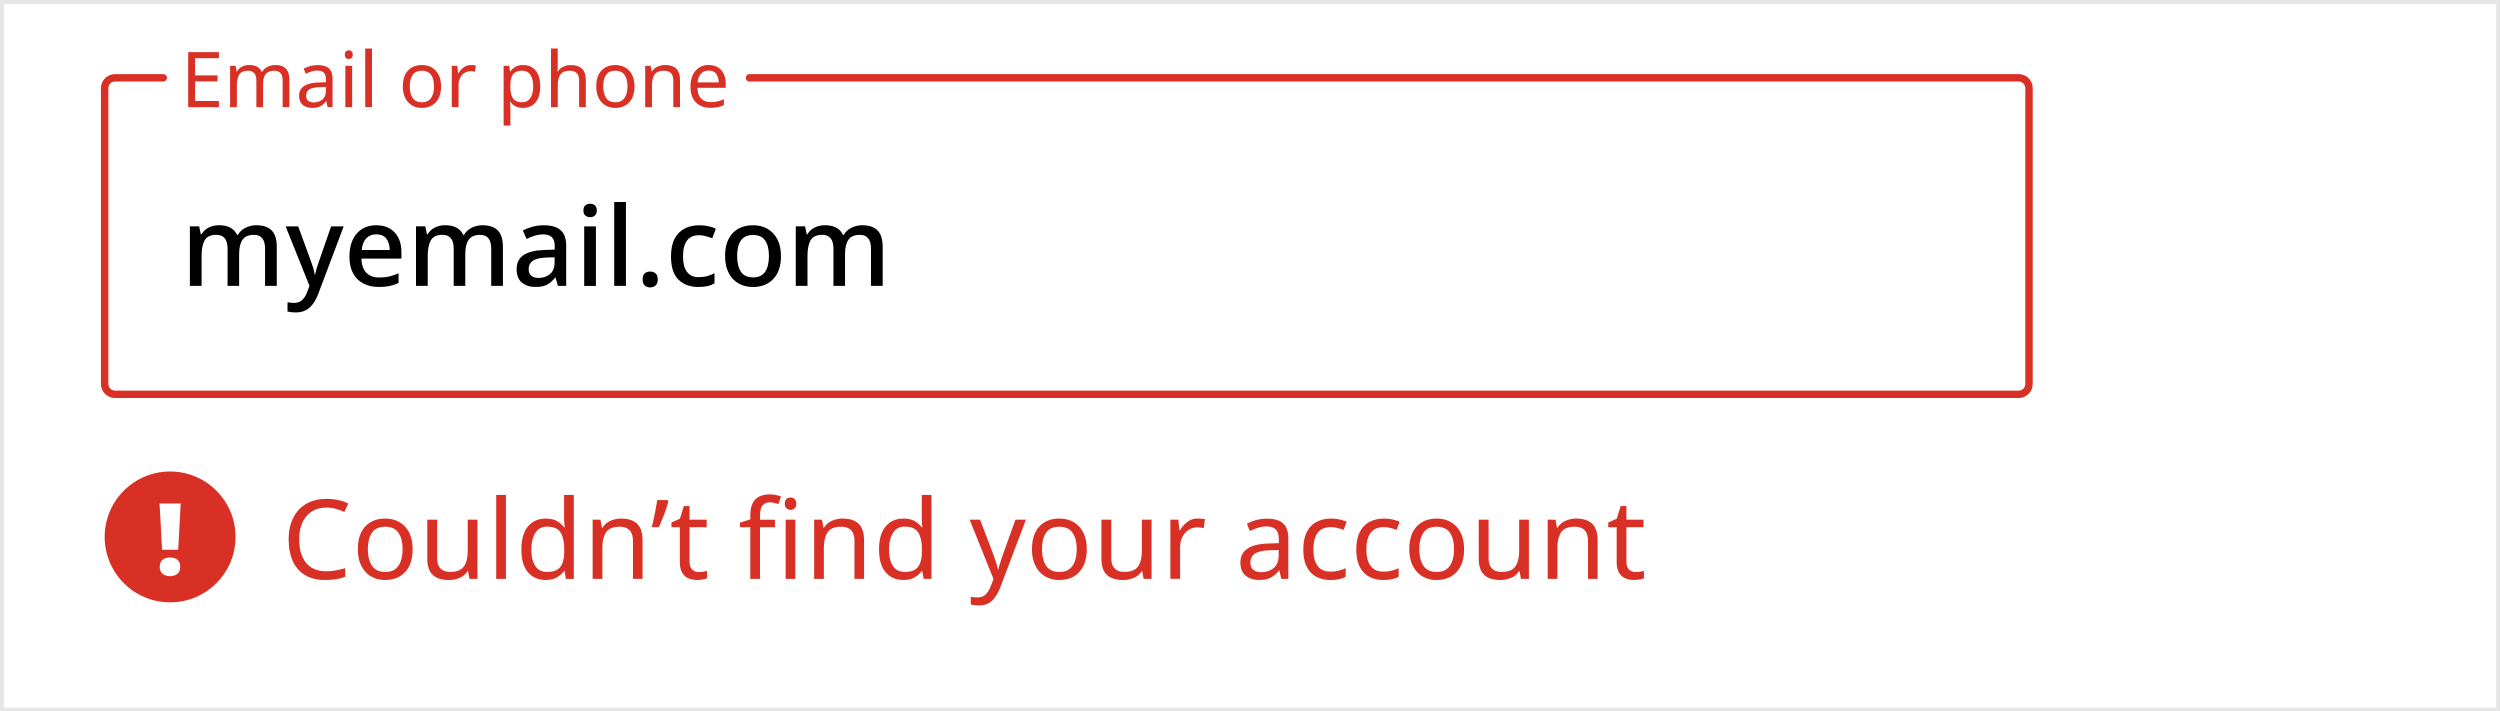
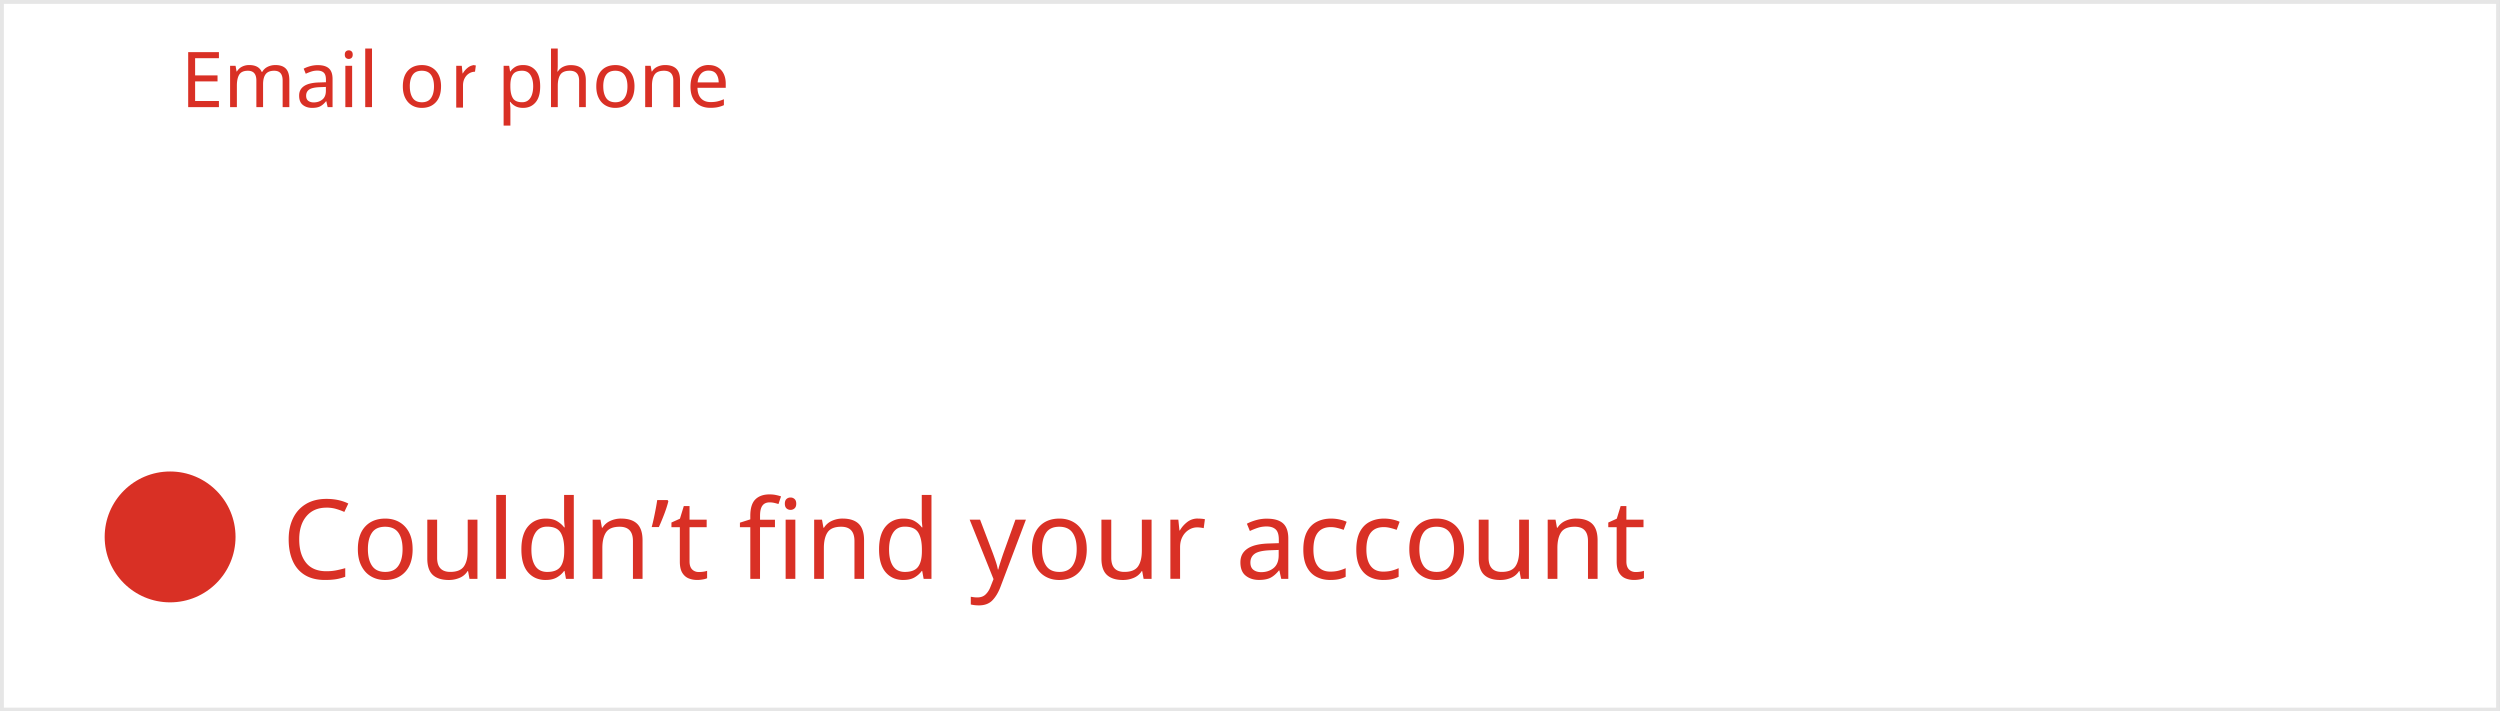
<svg xmlns="http://www.w3.org/2000/svg" id="b" viewBox="0 0 973.51 277.06">
  <rect x="0" y="0" width="973.51" height="277.06" fill="#333333" stroke="none" />
  <defs>
    <style>.g{fill:#d93025}</style>
  </defs>
  <g id="c">
    <path style="stroke:#e6e6e6;stroke-width:1.51px;stroke-miterlimit:10;fill:#fff" d="M.75.75h972v275.56H.75z" />
-     <path d="M99.91 87.72c2.61 0 4.57.67 5.89 2.02 1.32 1.35 1.98 3.51 1.98 6.49v15.09h-4.56V96.83c0-3.58-1.45-5.38-4.34-5.38-2.06 0-3.54.64-4.43 1.91-.89 1.28-1.33 3.1-1.33 5.48v12.47h-4.51V96.82c0-3.58-1.46-5.38-4.39-5.38-2.18 0-3.68.7-4.49 2.11-.82 1.4-1.23 3.43-1.23 6.06v11.7h-4.56V88.13h3.61l.65 3.1h.26c.72-1.2 1.68-2.09 2.9-2.67 1.22-.57 2.52-.86 3.89-.86 3.55 0 5.91 1.25 7.05 3.74h.34c.75-1.26 1.78-2.2 3.1-2.82 1.32-.62 2.71-.92 4.17-.92Zm11.31.43h4.9l4.82 13.16c.37 1 .7 1.96.99 2.88.29.92.49 1.83.6 2.75h.17c.14-.75.37-1.62.67-2.62s.64-2.02 1.01-3.05l4.56-13.11h4.9l-9.93 26.32c-.83 2.24-1.94 3.99-3.33 5.27-1.39 1.27-3.2 1.91-5.44 1.91-.72 0-1.33-.04-1.85-.11s-.96-.15-1.33-.24v-3.61c.29.06.66.11 1.12.17.46.06.93.09 1.42.09 1.32 0 2.38-.38 3.18-1.14.8-.76 1.43-1.76 1.89-2.99l.95-2.49-9.29-23.18Zm35.3-.43c3.04 0 5.43.94 7.18 2.82s2.62 4.44 2.62 7.68v2.49h-15.57c.06 2.38.68 4.2 1.87 5.46 1.19 1.26 2.86 1.89 5.01 1.89 1.49 0 2.82-.14 3.98-.41s2.36-.68 3.59-1.23v3.78c-1.18.54-2.35.94-3.53 1.18s-2.58.37-4.21.37c-2.24 0-4.21-.44-5.93-1.33-1.72-.89-3.06-2.21-4.02-3.96-.96-1.75-1.44-3.93-1.44-6.54s.44-4.82 1.31-6.62c.87-1.81 2.09-3.19 3.65-4.15 1.56-.96 3.39-1.44 5.48-1.44Zm0 3.53c-1.63 0-2.95.53-3.93 1.59-.99 1.06-1.57 2.57-1.74 4.52h10.92c-.03-1.81-.47-3.27-1.31-4.41-.85-1.13-2.16-1.7-3.93-1.7Zm41.45-3.53c2.61 0 4.57.67 5.89 2.02 1.32 1.35 1.98 3.51 1.98 6.49v15.09h-4.56V96.83c0-3.58-1.45-5.38-4.34-5.38-2.06 0-3.54.64-4.43 1.91-.89 1.28-1.33 3.1-1.33 5.48v12.47h-4.51V96.82c0-3.58-1.46-5.38-4.39-5.38-2.18 0-3.68.7-4.49 2.11-.82 1.4-1.23 3.43-1.23 6.06v11.7H162V88.13h3.61l.65 3.1h.26c.72-1.2 1.68-2.09 2.9-2.67 1.22-.57 2.52-.86 3.89-.86 3.55 0 5.91 1.25 7.05 3.74h.34c.75-1.26 1.78-2.2 3.1-2.82 1.32-.62 2.71-.92 4.17-.92Zm23.83 0c2.9 0 5.07.64 6.51 1.91 1.45 1.28 2.17 3.28 2.17 6v15.69h-3.23l-.9-3.23h-.17c-1 1.26-2.06 2.19-3.16 2.77-1.1.59-2.63.88-4.58.88-2.09 0-3.83-.57-5.2-1.7-1.38-1.13-2.06-2.9-2.06-5.31s.9-4.18 2.69-5.4c1.79-1.22 4.52-1.88 8.19-2l3.96-.13v-1.29c0-1.69-.39-2.89-1.16-3.59-.77-.7-1.86-1.05-3.27-1.05-1.18 0-2.31.17-3.4.52-1.09.34-2.14.76-3.14 1.25l-1.46-3.31c1.09-.57 2.34-1.05 3.76-1.44 1.42-.39 2.9-.58 4.45-.58Zm4.17 12.47-3.1.09c-2.64.11-4.46.56-5.48 1.33-1.02.77-1.53 1.83-1.53 3.18 0 1.2.36 2.08 1.08 2.62.72.54 1.65.82 2.79.82 1.78 0 3.26-.5 4.45-1.5 1.19-1 1.78-2.51 1.78-4.52v-2.02Zm13.84-20.85c.69 0 1.29.2 1.81.6.52.4.77 1.08.77 2.02s-.26 1.58-.77 2c-.52.42-1.12.62-1.81.62s-1.33-.21-1.85-.62c-.52-.42-.77-1.08-.77-2s.26-1.62.77-2.02c.52-.4 1.13-.6 1.85-.6Zm2.24 8.82v23.18h-4.56V88.16h4.56Zm11.69 23.17h-4.56V78.65h4.56v32.68Zm6.5-2.54c0-1.12.29-1.91.86-2.36.57-.46 1.26-.69 2.06-.69s1.5.23 2.09.69c.59.46.88 1.25.88 2.36s-.29 1.92-.88 2.41c-.59.49-1.28.73-2.09.73s-1.49-.24-2.06-.73c-.57-.49-.86-1.29-.86-2.41Zm21.71 2.97c-3.21 0-5.79-.95-7.74-2.86-1.95-1.91-2.92-4.91-2.92-9.01 0-2.87.47-5.19 1.42-6.97.95-1.78 2.25-3.09 3.91-3.93 1.66-.85 3.55-1.27 5.68-1.27 1.29 0 2.5.13 3.63.39s2.07.57 2.82.95l-1.38 3.7c-.8-.29-1.65-.55-2.54-.8-.89-.24-1.75-.37-2.58-.37-4.19 0-6.28 2.75-6.28 8.26 0 2.64.52 4.64 1.55 6.02s2.55 2.06 4.56 2.06c1.26 0 2.39-.14 3.4-.43 1-.29 1.92-.66 2.75-1.12v3.96c-.83.49-1.73.85-2.71 1.07s-2.16.34-3.57.34Zm32.17-12.04c0 3.84-.99 6.81-2.97 8.9-1.98 2.09-4.64 3.14-8 3.14-2.09 0-3.95-.47-5.57-1.4-1.62-.93-2.9-2.29-3.83-4.09-.93-1.79-1.4-3.98-1.4-6.56 0-3.84.97-6.8 2.92-8.88 1.95-2.08 4.62-3.12 8-3.12 2.12 0 3.99.47 5.61 1.4 1.62.93 2.9 2.29 3.83 4.06.93 1.78 1.4 3.96 1.4 6.54Zm-17.07 0c0 2.61.5 4.64 1.48 6.11.99 1.46 2.56 2.19 4.71 2.19s3.72-.73 4.71-2.19c.99-1.46 1.48-3.5 1.48-6.11s-.49-4.67-1.48-6.08c-.99-1.42-2.57-2.13-4.75-2.13s-3.71.71-4.69 2.13-1.46 3.45-1.46 6.08Zm48.8-12c2.61 0 4.57.67 5.89 2.02 1.32 1.35 1.98 3.51 1.98 6.49v15.09h-4.56V96.83c0-3.58-1.45-5.38-4.34-5.38-2.06 0-3.54.64-4.43 1.91-.89 1.28-1.33 3.1-1.33 5.48v12.47h-4.51V96.82c0-3.58-1.46-5.38-4.39-5.38-2.18 0-3.68.7-4.49 2.11-.82 1.4-1.23 3.43-1.23 6.06v11.7h-4.56V88.13h3.61l.65 3.1h.26c.72-1.2 1.68-2.09 2.9-2.67 1.22-.57 2.52-.86 3.89-.86 3.55 0 5.91 1.25 7.05 3.74h.34c.75-1.26 1.78-2.2 3.1-2.82 1.32-.62 2.71-.92 4.17-.92Z" />
-     <path d="M291.87 30.31H786.1c2.2 0 4 1.8 4 4v115.23c0 2.2-1.8 4-4 4H44.75c-2.2 0-4-1.8-4-4V34.31c0-2.2 1.8-4 4-4h18.82" style="stroke-miterlimit:10;fill:none;stroke:#d93025;stroke-linecap:round;stroke-width:2.89px" />
    <path class="g" d="M127.14 197.68c-3.3 0-5.89 1.1-7.78 3.31-1.89 2.21-2.84 5.23-2.84 9.07s.88 6.83 2.64 9.05c1.76 2.22 4.41 3.33 7.93 3.33 1.32 0 2.58-.11 3.78-.34 1.2-.23 2.39-.52 3.57-.86v3.35c-1.15.43-2.33.75-3.55.95-1.22.2-2.67.3-4.37.3-3.12 0-5.73-.65-7.83-1.94-2.09-1.29-3.66-3.12-4.71-5.5-1.05-2.38-1.57-5.17-1.57-8.39s.57-5.83 1.7-8.19c1.13-2.37 2.8-4.21 5.01-5.55 2.21-1.33 4.89-2 8.04-2s6.06.6 8.47 1.81l-1.55 3.27c-.95-.43-2-.82-3.16-1.16-1.16-.34-2.43-.52-3.81-.52Zm33.54 16.17c0 3.81-.97 6.77-2.9 8.86s-4.55 3.14-7.85 3.14c-2.04 0-3.85-.47-5.44-1.4-1.59-.93-2.85-2.29-3.76-4.09-.92-1.79-1.38-3.96-1.38-6.51 0-3.81.95-6.75 2.86-8.81 1.91-2.06 4.52-3.1 7.85-3.1 2.06 0 3.9.47 5.5 1.4 1.6.93 2.86 2.28 3.76 4.04.9 1.76 1.35 3.92 1.35 6.47Zm-17.42 0c0 2.72.54 4.88 1.61 6.47 1.08 1.59 2.79 2.39 5.14 2.39s4.03-.8 5.12-2.39c1.09-1.59 1.63-3.75 1.63-6.47s-.54-4.86-1.63-6.41c-1.09-1.55-2.81-2.32-5.16-2.32s-4.06.77-5.12 2.32c-1.06 1.55-1.59 3.68-1.59 6.41Zm42.66-11.48v23.05h-3.1l-.56-3.05h-.17a6.555 6.555 0 0 1-3.1 2.64c-1.32.56-2.72.84-4.21.84-2.78 0-4.87-.67-6.28-2-1.41-1.33-2.11-3.46-2.11-6.39v-15.09h3.83v14.83c0 3.67 1.71 5.5 5.12 5.5 2.55 0 4.32-.72 5.31-2.15.99-1.43 1.48-3.5 1.48-6.19v-12h3.78Zm11.09 23.05h-3.78v-32.68h3.78v32.68Zm15.48.43c-2.87 0-5.16-1-6.88-2.99-1.72-1.99-2.58-4.97-2.58-8.92s.87-6.94 2.6-8.97c1.73-2.02 4.03-3.03 6.9-3.03 1.78 0 3.23.33 4.36.99 1.13.66 2.06 1.46 2.77 2.41h.26c-.06-.37-.11-.92-.17-1.66s-.09-1.31-.09-1.74v-9.2h3.78v32.68h-3.05l-.56-3.1h-.17c-.69.98-1.61 1.81-2.75 2.49s-2.62 1.03-4.43 1.03Zm.6-3.14c2.44 0 4.15-.67 5.14-2s1.48-3.35 1.48-6.04v-.69c0-2.87-.47-5.07-1.42-6.6-.95-1.53-2.69-2.3-5.25-2.3-2.04 0-3.56.81-4.58 2.43s-1.53 3.79-1.53 6.51.51 4.89 1.53 6.41c1.02 1.52 2.56 2.28 4.62 2.28Zm28.77-20.77c2.75 0 4.83.67 6.24 2.02 1.4 1.35 2.11 3.5 2.11 6.45v15.01h-3.74v-14.75c0-3.7-1.72-5.55-5.16-5.55-2.55 0-4.32.72-5.29 2.15-.98 1.43-1.46 3.5-1.46 6.19v11.95h-3.78v-23.05h3.05l.56 3.14h.22c.75-1.2 1.78-2.1 3.1-2.69 1.32-.59 2.71-.88 4.17-.88Zm18.1-7.22.3.47c-.37 1.52-.91 3.2-1.61 5.03-.7 1.83-1.4 3.51-2.09 5.03h-2.79c.29-1.06.57-2.22.84-3.48.27-1.26.52-2.5.75-3.72.23-1.22.42-2.33.56-3.33h4.04Zm12.17 28.03c.57 0 1.16-.04 1.76-.13.6-.09 1.09-.2 1.46-.34v2.88c-.4.2-.97.37-1.72.49-.75.13-1.46.19-2.15.19-1.2 0-2.32-.21-3.33-.62-1.02-.42-1.84-1.14-2.47-2.17-.63-1.03-.95-2.48-.95-4.34v-13.42h-3.27v-1.81l3.31-1.5 1.5-4.9h2.24v5.29h6.67v2.92h-6.67v13.33c0 1.4.34 2.44 1.01 3.12.67.67 1.54 1.01 2.6 1.01Zm29.63-17.46h-5.81v20.12h-3.78v-20.12h-4.04v-1.76l4.04-1.29v-1.33c0-2.98.65-5.12 1.96-6.43 1.3-1.3 3.15-1.96 5.53-1.96.89 0 1.72.08 2.49.24.77.16 1.43.34 1.98.54l-.99 2.97c-.46-.14-.99-.29-1.59-.43-.6-.14-1.22-.21-1.85-.21-1.26 0-2.2.42-2.82 1.27-.62.85-.92 2.17-.92 3.98v1.51h5.81v2.92Zm6.1-11.56c.57 0 1.08.19 1.53.58.44.39.67 1 .67 1.83s-.22 1.44-.67 1.83c-.44.39-.95.58-1.53.58-.63 0-1.16-.19-1.59-.58-.43-.39-.65-1-.65-1.83s.22-1.44.65-1.83c.43-.39.96-.58 1.59-.58Zm1.85 8.64v23.05h-3.78v-23.05h3.78Zm18.41-.43c2.75 0 4.83.67 6.24 2.02 1.4 1.35 2.11 3.5 2.11 6.45v15.01h-3.74v-14.75c0-3.7-1.72-5.55-5.16-5.55-2.55 0-4.32.72-5.29 2.15-.98 1.43-1.46 3.5-1.46 6.19v11.95h-3.78v-23.05h3.05l.56 3.14h.22c.75-1.2 1.78-2.1 3.1-2.69 1.32-.59 2.71-.88 4.17-.88Zm23.65 23.91c-2.87 0-5.16-1-6.88-2.99-1.72-1.99-2.58-4.97-2.58-8.92s.87-6.94 2.6-8.97c1.73-2.02 4.03-3.03 6.9-3.03 1.78 0 3.23.33 4.36.99 1.13.66 2.06 1.46 2.77 2.41h.26c-.06-.37-.11-.92-.17-1.66s-.09-1.31-.09-1.74v-9.2h3.78v32.68h-3.05l-.56-3.1h-.17c-.69.98-1.61 1.81-2.75 2.49s-2.62 1.03-4.43 1.03Zm.6-3.14c2.44 0 4.15-.67 5.14-2s1.48-3.35 1.48-6.04v-.69c0-2.87-.47-5.07-1.42-6.6-.95-1.53-2.69-2.3-5.25-2.3-2.04 0-3.56.81-4.58 2.43s-1.53 3.79-1.53 6.51.51 4.89 1.53 6.41c1.02 1.52 2.56 2.28 4.62 2.28Zm25.24-20.34h4.04l4.99 13.11c.43 1.18.82 2.28 1.16 3.31.34 1.03.6 2.02.77 2.97h.17c.17-.72.44-1.66.82-2.82.37-1.16.76-2.33 1.16-3.5l4.69-13.07h4.08l-9.93 26.23c-.83 2.18-1.88 3.91-3.14 5.2-1.26 1.29-3.01 1.94-5.25 1.94a13.62 13.62 0 0 1-3.14-.35v-3.01c.32.06.7.11 1.14.17.44.06.91.09 1.4.09 1.32 0 2.38-.37 3.18-1.12.8-.75 1.45-1.73 1.93-2.97l1.2-3.05-9.29-23.13Zm45.58 11.48c0 3.81-.97 6.77-2.9 8.86s-4.55 3.14-7.85 3.14c-2.04 0-3.85-.47-5.44-1.4-1.59-.93-2.85-2.29-3.76-4.09-.92-1.79-1.38-3.96-1.38-6.51 0-3.81.95-6.75 2.86-8.81 1.91-2.06 4.52-3.1 7.85-3.1 2.06 0 3.9.47 5.5 1.4 1.6.93 2.86 2.28 3.76 4.04.9 1.76 1.35 3.92 1.35 6.47Zm-17.42 0c0 2.72.54 4.88 1.61 6.47 1.08 1.59 2.79 2.39 5.14 2.39s4.03-.8 5.12-2.39c1.09-1.59 1.63-3.75 1.63-6.47s-.54-4.86-1.63-6.41c-1.09-1.55-2.81-2.32-5.16-2.32s-4.06.77-5.12 2.32c-1.06 1.55-1.59 3.68-1.59 6.41Zm42.66-11.48v23.05h-3.1l-.56-3.05h-.17a6.555 6.555 0 0 1-3.1 2.64c-1.32.56-2.72.84-4.21.84-2.78 0-4.87-.67-6.28-2-1.41-1.33-2.11-3.46-2.11-6.39v-15.09h3.83v14.83c0 3.67 1.71 5.5 5.12 5.5 2.55 0 4.32-.72 5.31-2.15.99-1.43 1.48-3.5 1.48-6.19v-12h3.78Zm18.06-.43c.43 0 .89.02 1.38.06.49.04.93.11 1.33.19l-.47 3.48c-.37-.09-.79-.16-1.25-.22-.46-.06-.87-.09-1.25-.09-1.18 0-2.28.32-3.31.97s-1.86 1.55-2.47 2.71c-.62 1.16-.92 2.52-.92 4.06v12.3h-3.78v-23.05h3.1l.43 4.21h.17c.72-1.26 1.67-2.35 2.86-3.27 1.19-.92 2.59-1.38 4.19-1.38Zm26.92.04c2.81 0 4.89.62 6.24 1.85 1.35 1.23 2.02 3.2 2.02 5.89v15.69h-2.75l-.73-3.27h-.17c-1 1.26-2.06 2.19-3.18 2.79s-2.64.9-4.56.9c-2.09 0-3.83-.55-5.2-1.66-1.38-1.1-2.06-2.83-2.06-5.18s.9-4.06 2.71-5.31 4.59-1.93 8.34-2.04l3.91-.13v-1.38c0-1.92-.42-3.25-1.25-4-.83-.75-2.01-1.12-3.53-1.12-1.2 0-2.35.18-3.44.54-1.09.36-2.11.77-3.05 1.23l-1.16-2.84c1-.54 2.19-1.01 3.57-1.4s2.81-.58 4.3-.58Zm4.52 12.17-3.4.13c-2.87.12-4.85.57-5.96 1.38-1.1.8-1.66 1.94-1.66 3.4 0 1.29.39 2.24 1.18 2.84s1.8.9 3.03.9c1.92 0 3.53-.54 4.84-1.61 1.3-1.08 1.96-2.73 1.96-4.97v-2.06Zm20.12 11.7c-2.06 0-3.88-.42-5.46-1.25-1.58-.83-2.82-2.12-3.72-3.87-.9-1.75-1.35-3.98-1.35-6.71s.47-5.15 1.4-6.92c.93-1.78 2.21-3.08 3.85-3.91 1.63-.83 3.48-1.25 5.55-1.25 1.15 0 2.27.12 3.38.37s2 .54 2.69.88l-1.16 3.14c-.69-.26-1.49-.5-2.41-.73-.92-.23-1.78-.34-2.58-.34-4.53 0-6.79 2.91-6.79 8.73 0 2.78.55 4.91 1.66 6.39 1.1 1.48 2.74 2.21 4.92 2.21 1.23 0 2.34-.13 3.31-.39.97-.26 1.86-.57 2.67-.95v3.35c-.77.4-1.63.71-2.56.92s-2.06.32-3.38.32Zm20.63 0c-2.06 0-3.88-.42-5.46-1.25-1.58-.83-2.82-2.12-3.72-3.87-.9-1.75-1.35-3.98-1.35-6.71s.47-5.15 1.4-6.92c.93-1.78 2.21-3.08 3.85-3.91 1.63-.83 3.48-1.25 5.55-1.25 1.15 0 2.27.12 3.38.37s2 .54 2.69.88l-1.16 3.14c-.69-.26-1.49-.5-2.41-.73-.92-.23-1.78-.34-2.58-.34-4.53 0-6.79 2.91-6.79 8.73 0 2.78.55 4.91 1.66 6.39 1.1 1.48 2.74 2.21 4.92 2.21 1.23 0 2.34-.13 3.31-.39.97-.26 1.86-.57 2.67-.95v3.35c-.77.4-1.63.71-2.56.92s-2.06.32-3.38.32Zm31.44-12c0 3.81-.97 6.77-2.9 8.86s-4.55 3.14-7.85 3.14c-2.04 0-3.85-.47-5.44-1.4-1.59-.93-2.85-2.29-3.76-4.09-.92-1.79-1.38-3.96-1.38-6.51 0-3.81.95-6.75 2.86-8.81 1.91-2.06 4.52-3.1 7.85-3.1 2.06 0 3.9.47 5.5 1.4 1.6.93 2.86 2.28 3.76 4.04.9 1.76 1.35 3.92 1.35 6.47Zm-17.42 0c0 2.72.54 4.88 1.61 6.47 1.08 1.59 2.79 2.39 5.14 2.39s4.03-.8 5.12-2.39c1.09-1.59 1.63-3.75 1.63-6.47s-.54-4.86-1.63-6.41c-1.09-1.55-2.81-2.32-5.16-2.32s-4.06.77-5.12 2.32c-1.06 1.55-1.59 3.68-1.59 6.41Zm42.66-11.48v23.05h-3.1l-.56-3.05h-.17a6.555 6.555 0 0 1-3.1 2.64c-1.32.56-2.72.84-4.21.84-2.78 0-4.87-.67-6.28-2-1.41-1.33-2.11-3.46-2.11-6.39v-15.09h3.83v14.83c0 3.67 1.71 5.5 5.12 5.5 2.55 0 4.32-.72 5.31-2.15.99-1.43 1.48-3.5 1.48-6.19v-12h3.78Zm18.4-.43c2.75 0 4.83.67 6.24 2.02 1.4 1.35 2.11 3.5 2.11 6.45v15.01h-3.74v-14.75c0-3.7-1.72-5.55-5.16-5.55-2.55 0-4.32.72-5.29 2.15-.98 1.43-1.46 3.5-1.46 6.19v11.95h-3.78v-23.05h3.05l.56 3.14h.22c.75-1.2 1.78-2.1 3.1-2.69 1.32-.59 2.71-.88 4.17-.88Zm23.18 20.81c.57 0 1.16-.04 1.76-.13.6-.09 1.09-.2 1.46-.34v2.88c-.4.2-.97.37-1.72.49-.75.13-1.46.19-2.15.19-1.2 0-2.32-.21-3.33-.62-1.02-.42-1.84-1.14-2.47-2.17-.63-1.03-.95-2.48-.95-4.34v-13.42h-3.27v-1.81l3.31-1.5 1.5-4.9h2.24v5.29h6.67v2.92h-6.67v13.33c0 1.4.34 2.44 1.01 3.12.67.67 1.54 1.01 2.6 1.01Z" />
    <circle class="g" cx="66.24" cy="209.08" r="25.48" />
-     <path d="M69.39 214.07h-6.28l-.98-18.02h8.23l-.97 18.02Zm-7.18 6.67c0-1.35.4-2.3 1.19-2.85s1.74-.82 2.83-.82 1.99.27 2.77.82 1.17 1.5 1.17 2.85c0 1.27-.39 2.2-1.17 2.77-.78.57-1.7.86-2.77.86s-2.04-.29-2.83-.86c-.79-.57-1.19-1.49-1.19-2.77Z" style="fill:#fff" />
-     <path class="g" d="M85.25 41.71H73.28V20.29h11.97v2.37h-9.27v6.69h8.73v2.34h-8.73v7.65h9.27v2.37Zm21.99-16.38c1.82 0 3.18.47 4.08 1.41.9.94 1.35 2.44 1.35 4.5v10.47h-2.61V31.36c0-2.54-1.09-3.81-3.27-3.81-1.56 0-2.68.45-3.35 1.35s-1 2.21-1 3.93v8.88h-2.61V31.36c0-2.54-1.1-3.81-3.3-3.81-1.62 0-2.74.5-3.36 1.5-.62 1-.93 2.44-.93 4.32v8.34H89.6V25.63h2.13l.39 2.19h.15a4.72 4.72 0 0 1 2.03-1.88c.85-.41 1.75-.61 2.71-.61 2.52 0 4.16.9 4.92 2.7h.15c.54-.92 1.27-1.6 2.19-2.04.92-.44 1.91-.66 2.97-.66Zm16.5.03c1.96 0 3.41.43 4.35 1.29.94.86 1.41 2.23 1.41 4.11v10.95h-1.92l-.51-2.28h-.12c-.7.88-1.44 1.53-2.22 1.95s-1.84.63-3.18.63c-1.46 0-2.67-.38-3.63-1.15-.96-.77-1.44-1.98-1.44-3.62s.63-2.83 1.89-3.7c1.26-.87 3.2-1.35 5.82-1.43l2.73-.09v-.96c0-1.34-.29-2.27-.87-2.79s-1.4-.78-2.46-.78c-.84 0-1.64.13-2.4.38s-1.47.54-2.13.85l-.81-1.98c.7-.38 1.53-.7 2.49-.97s1.96-.41 3-.41Zm3.15 8.49-2.37.09c-2 .08-3.38.4-4.16.96-.77.56-1.15 1.35-1.15 2.37 0 .9.27 1.56.82 1.98s1.25.63 2.12.63c1.34 0 2.46-.38 3.38-1.12s1.37-1.9 1.37-3.46v-1.44Zm8.94-14.25c.4 0 .75.13 1.06.4.31.27.46.7.46 1.27s-.16 1.01-.46 1.28c-.31.27-.67.4-1.06.4-.44 0-.81-.13-1.11-.4s-.45-.69-.45-1.28.15-1 .45-1.27.67-.4 1.11-.4Zm1.29 6.03v16.08h-2.64V25.63h2.64Zm7.74 16.08h-2.64v-22.8h2.64v22.8Zm26.88-8.07c0 2.66-.67 4.72-2.03 6.18-1.35 1.46-3.17 2.19-5.47 2.19-1.42 0-2.69-.32-3.79-.97-1.11-.65-1.99-1.6-2.62-2.85-.64-1.25-.96-2.76-.96-4.54 0-2.66.66-4.71 1.99-6.15 1.33-1.44 3.16-2.16 5.48-2.16 1.44 0 2.72.33 3.84.98s2 1.59 2.62 2.82.95 2.74.95 4.52Zm-12.15 0c0 1.9.38 3.4 1.12 4.51.75 1.11 1.95 1.67 3.58 1.67s2.81-.55 3.57-1.67c.76-1.11 1.14-2.61 1.14-4.51s-.38-3.39-1.14-4.47c-.76-1.08-1.96-1.62-3.6-1.62s-2.83.54-3.57 1.62c-.74 1.08-1.11 2.57-1.11 4.47Zm23.82-8.31c.3 0 .62.01.96.04.34.03.65.08.93.13l-.33 2.43a8.674 8.674 0 0 0-1.74-.21c-.82 0-1.59.23-2.31.67-.72.45-1.29 1.08-1.72 1.89-.43.81-.64 1.75-.64 2.83v8.58h-2.64V25.63h2.16l.3 2.94h.12c.5-.88 1.17-1.64 2-2.28s1.8-.96 2.92-.96Zm20.34 0c1.98 0 3.57.69 4.79 2.07 1.21 1.38 1.81 3.46 1.81 6.24s-.6 4.82-1.81 6.24-2.82 2.13-4.82 2.13c-1.24 0-2.26-.23-3.08-.69-.81-.46-1.45-1.01-1.9-1.65h-.18c.02.34.05.77.11 1.29.05.52.08.97.08 1.35v6.6h-2.64V25.63h2.16l.36 2.19h.12c.48-.7 1.11-1.29 1.89-1.77s1.82-.72 3.12-.72Zm-.48 2.22c-1.64 0-2.8.46-3.48 1.38-.68.92-1.03 2.32-1.05 4.2v.51c0 1.98.32 3.51.97 4.57.65 1.07 1.85 1.6 3.62 1.6.96 0 1.76-.26 2.4-.79.64-.53 1.12-1.26 1.43-2.21.31-.94.46-2.01.46-3.21 0-1.84-.36-3.31-1.07-4.41s-1.8-1.65-3.29-1.65Zm13.92-8.64v6.69c0 .8-.05 1.55-.15 2.25h.18a4.97 4.97 0 0 1 2.12-1.86c.89-.42 1.85-.63 2.9-.63 1.94 0 3.4.47 4.39 1.4.99.93 1.49 2.43 1.49 4.48v10.47h-2.61V31.42c0-2.58-1.2-3.87-3.6-3.87-1.8 0-3.04.51-3.71 1.52-.67 1.01-1 2.46-1 4.33v8.31h-2.64v-22.8h2.64Zm29.88 14.73c0 2.66-.67 4.72-2.03 6.18-1.35 1.46-3.17 2.19-5.47 2.19-1.42 0-2.69-.32-3.79-.97-1.11-.65-1.99-1.6-2.62-2.85-.64-1.25-.96-2.76-.96-4.54 0-2.66.66-4.71 1.99-6.15 1.33-1.44 3.16-2.16 5.48-2.16 1.44 0 2.72.33 3.84.98s2 1.59 2.62 2.82.95 2.74.95 4.52Zm-12.15 0c0 1.9.38 3.4 1.12 4.51.75 1.11 1.95 1.67 3.58 1.67s2.81-.55 3.57-1.67c.76-1.11 1.14-2.61 1.14-4.51s-.38-3.39-1.14-4.47c-.76-1.08-1.96-1.62-3.6-1.62s-2.83.54-3.57 1.62c-.74 1.08-1.11 2.57-1.11 4.47Zm24.06-8.31c1.92 0 3.37.47 4.35 1.41.98.94 1.47 2.44 1.47 4.5v10.47h-2.61V31.42c0-2.58-1.2-3.87-3.6-3.87-1.78 0-3.01.5-3.69 1.5-.68 1-1.02 2.44-1.02 4.32v8.34h-2.64V25.63h2.13l.39 2.19h.15c.52-.84 1.24-1.46 2.16-1.88.92-.41 1.89-.61 2.91-.61Zm17.01 0c1.36 0 2.54.3 3.54.9s1.76 1.45 2.29 2.54.79 2.37.79 3.82v1.59H271.6c.04 1.82.5 3.21 1.4 4.15.89.95 2.13 1.42 3.73 1.42 1.02 0 1.92-.09 2.71-.28s1.61-.47 2.45-.83v2.31c-.82.36-1.63.63-2.43.79-.8.17-1.75.25-2.85.25-1.54 0-2.89-.31-4.05-.93-1.16-.62-2.07-1.54-2.71-2.76-.65-1.22-.97-2.73-.97-4.53s.29-3.27.88-4.53c.59-1.26 1.42-2.23 2.49-2.91 1.07-.68 2.31-1.02 3.73-1.02Zm-.03 2.16c-1.26 0-2.26.41-2.99 1.22-.73.81-1.17 1.94-1.3 3.38h8.19c-.02-1.36-.34-2.46-.96-3.31s-1.6-1.28-2.94-1.28Z" />
+     <path class="g" d="M85.25 41.71H73.28V20.29h11.97v2.37h-9.27v6.69h8.73v2.34h-8.73v7.65h9.27v2.37Zm21.99-16.38c1.82 0 3.18.47 4.08 1.41.9.94 1.35 2.44 1.35 4.5v10.47h-2.61V31.36c0-2.54-1.09-3.81-3.27-3.81-1.56 0-2.68.45-3.35 1.35s-1 2.21-1 3.93v8.88h-2.61V31.36c0-2.54-1.1-3.81-3.3-3.81-1.62 0-2.74.5-3.36 1.5-.62 1-.93 2.44-.93 4.32v8.34H89.6V25.63h2.13l.39 2.19h.15a4.72 4.72 0 0 1 2.03-1.88c.85-.41 1.75-.61 2.71-.61 2.52 0 4.16.9 4.92 2.7h.15c.54-.92 1.27-1.6 2.19-2.04.92-.44 1.91-.66 2.97-.66Zm16.5.03c1.96 0 3.41.43 4.35 1.29.94.86 1.41 2.23 1.41 4.11v10.95h-1.92l-.51-2.28h-.12c-.7.88-1.44 1.53-2.22 1.95s-1.84.63-3.18.63c-1.46 0-2.67-.38-3.63-1.15-.96-.77-1.44-1.98-1.44-3.62s.63-2.83 1.89-3.7c1.26-.87 3.2-1.35 5.82-1.43l2.73-.09v-.96c0-1.34-.29-2.27-.87-2.79s-1.4-.78-2.46-.78c-.84 0-1.64.13-2.4.38s-1.47.54-2.13.85l-.81-1.98c.7-.38 1.53-.7 2.49-.97s1.96-.41 3-.41Zm3.15 8.49-2.37.09c-2 .08-3.38.4-4.16.96-.77.56-1.15 1.35-1.15 2.37 0 .9.27 1.56.82 1.98s1.25.63 2.12.63c1.34 0 2.46-.38 3.38-1.12s1.37-1.9 1.37-3.46v-1.44Zm8.94-14.25c.4 0 .75.13 1.06.4.31.27.46.7.46 1.27s-.16 1.01-.46 1.28c-.31.27-.67.4-1.06.4-.44 0-.81-.13-1.11-.4s-.45-.69-.45-1.28.15-1 .45-1.27.67-.4 1.11-.4Zm1.29 6.03v16.08h-2.64V25.63h2.64Zm7.74 16.08h-2.64v-22.8h2.64v22.8Zm26.88-8.07c0 2.66-.67 4.72-2.03 6.18-1.35 1.46-3.17 2.19-5.47 2.19-1.42 0-2.69-.32-3.79-.97-1.11-.65-1.99-1.6-2.62-2.85-.64-1.25-.96-2.76-.96-4.54 0-2.66.66-4.71 1.99-6.15 1.33-1.44 3.16-2.16 5.48-2.16 1.44 0 2.72.33 3.84.98s2 1.59 2.62 2.82.95 2.74.95 4.52Zm-12.15 0c0 1.9.38 3.4 1.12 4.51.75 1.11 1.95 1.67 3.58 1.67s2.81-.55 3.57-1.67c.76-1.11 1.14-2.61 1.14-4.51s-.38-3.39-1.14-4.47c-.76-1.08-1.96-1.62-3.6-1.62s-2.83.54-3.57 1.62c-.74 1.08-1.11 2.57-1.11 4.47Zm23.82-8.31c.3 0 .62.01.96.04.34.03.65.08.93.13l-.33 2.43c-.82 0-1.59.23-2.31.67-.72.45-1.29 1.08-1.72 1.89-.43.81-.64 1.75-.64 2.83v8.58h-2.64V25.63h2.16l.3 2.94h.12c.5-.88 1.17-1.64 2-2.28s1.8-.96 2.92-.96Zm20.34 0c1.98 0 3.57.69 4.79 2.07 1.21 1.38 1.81 3.46 1.81 6.24s-.6 4.82-1.81 6.24-2.82 2.13-4.82 2.13c-1.24 0-2.26-.23-3.08-.69-.81-.46-1.45-1.01-1.9-1.65h-.18c.02.34.05.77.11 1.29.05.52.08.97.08 1.35v6.6h-2.64V25.63h2.16l.36 2.19h.12c.48-.7 1.11-1.29 1.89-1.77s1.82-.72 3.12-.72Zm-.48 2.22c-1.64 0-2.8.46-3.48 1.38-.68.92-1.03 2.32-1.05 4.2v.51c0 1.98.32 3.51.97 4.57.65 1.07 1.85 1.6 3.62 1.6.96 0 1.76-.26 2.4-.79.64-.53 1.12-1.26 1.43-2.21.31-.94.46-2.01.46-3.21 0-1.84-.36-3.31-1.07-4.41s-1.8-1.65-3.29-1.65Zm13.92-8.64v6.69c0 .8-.05 1.55-.15 2.25h.18a4.97 4.97 0 0 1 2.12-1.86c.89-.42 1.85-.63 2.9-.63 1.94 0 3.4.47 4.39 1.4.99.93 1.49 2.43 1.49 4.48v10.47h-2.61V31.42c0-2.58-1.2-3.87-3.6-3.87-1.8 0-3.04.51-3.71 1.52-.67 1.01-1 2.46-1 4.33v8.31h-2.64v-22.8h2.64Zm29.88 14.73c0 2.66-.67 4.72-2.03 6.18-1.35 1.46-3.17 2.19-5.47 2.19-1.42 0-2.69-.32-3.79-.97-1.11-.65-1.99-1.6-2.62-2.85-.64-1.25-.96-2.76-.96-4.54 0-2.66.66-4.71 1.99-6.15 1.33-1.44 3.16-2.16 5.48-2.16 1.44 0 2.72.33 3.84.98s2 1.59 2.62 2.82.95 2.74.95 4.52Zm-12.15 0c0 1.9.38 3.4 1.12 4.51.75 1.11 1.95 1.67 3.58 1.67s2.81-.55 3.57-1.67c.76-1.11 1.14-2.61 1.14-4.51s-.38-3.39-1.14-4.47c-.76-1.08-1.96-1.62-3.6-1.62s-2.83.54-3.57 1.62c-.74 1.08-1.11 2.57-1.11 4.47Zm24.06-8.31c1.92 0 3.37.47 4.35 1.41.98.94 1.47 2.44 1.47 4.5v10.47h-2.61V31.42c0-2.58-1.2-3.87-3.6-3.87-1.78 0-3.01.5-3.69 1.5-.68 1-1.02 2.44-1.02 4.32v8.34h-2.64V25.63h2.13l.39 2.19h.15c.52-.84 1.24-1.46 2.16-1.88.92-.41 1.89-.61 2.91-.61Zm17.01 0c1.36 0 2.54.3 3.54.9s1.76 1.45 2.29 2.54.79 2.37.79 3.82v1.59H271.6c.04 1.82.5 3.21 1.4 4.15.89.95 2.13 1.42 3.73 1.42 1.02 0 1.92-.09 2.71-.28s1.61-.47 2.45-.83v2.31c-.82.36-1.63.63-2.43.79-.8.17-1.75.25-2.85.25-1.54 0-2.89-.31-4.05-.93-1.16-.62-2.07-1.54-2.71-2.76-.65-1.22-.97-2.73-.97-4.53s.29-3.27.88-4.53c.59-1.26 1.42-2.23 2.49-2.91 1.07-.68 2.31-1.02 3.73-1.02Zm-.03 2.16c-1.26 0-2.26.41-2.99 1.22-.73.81-1.17 1.94-1.3 3.38h8.19c-.02-1.36-.34-2.46-.96-3.31s-1.6-1.28-2.94-1.28Z" />
  </g>
</svg>